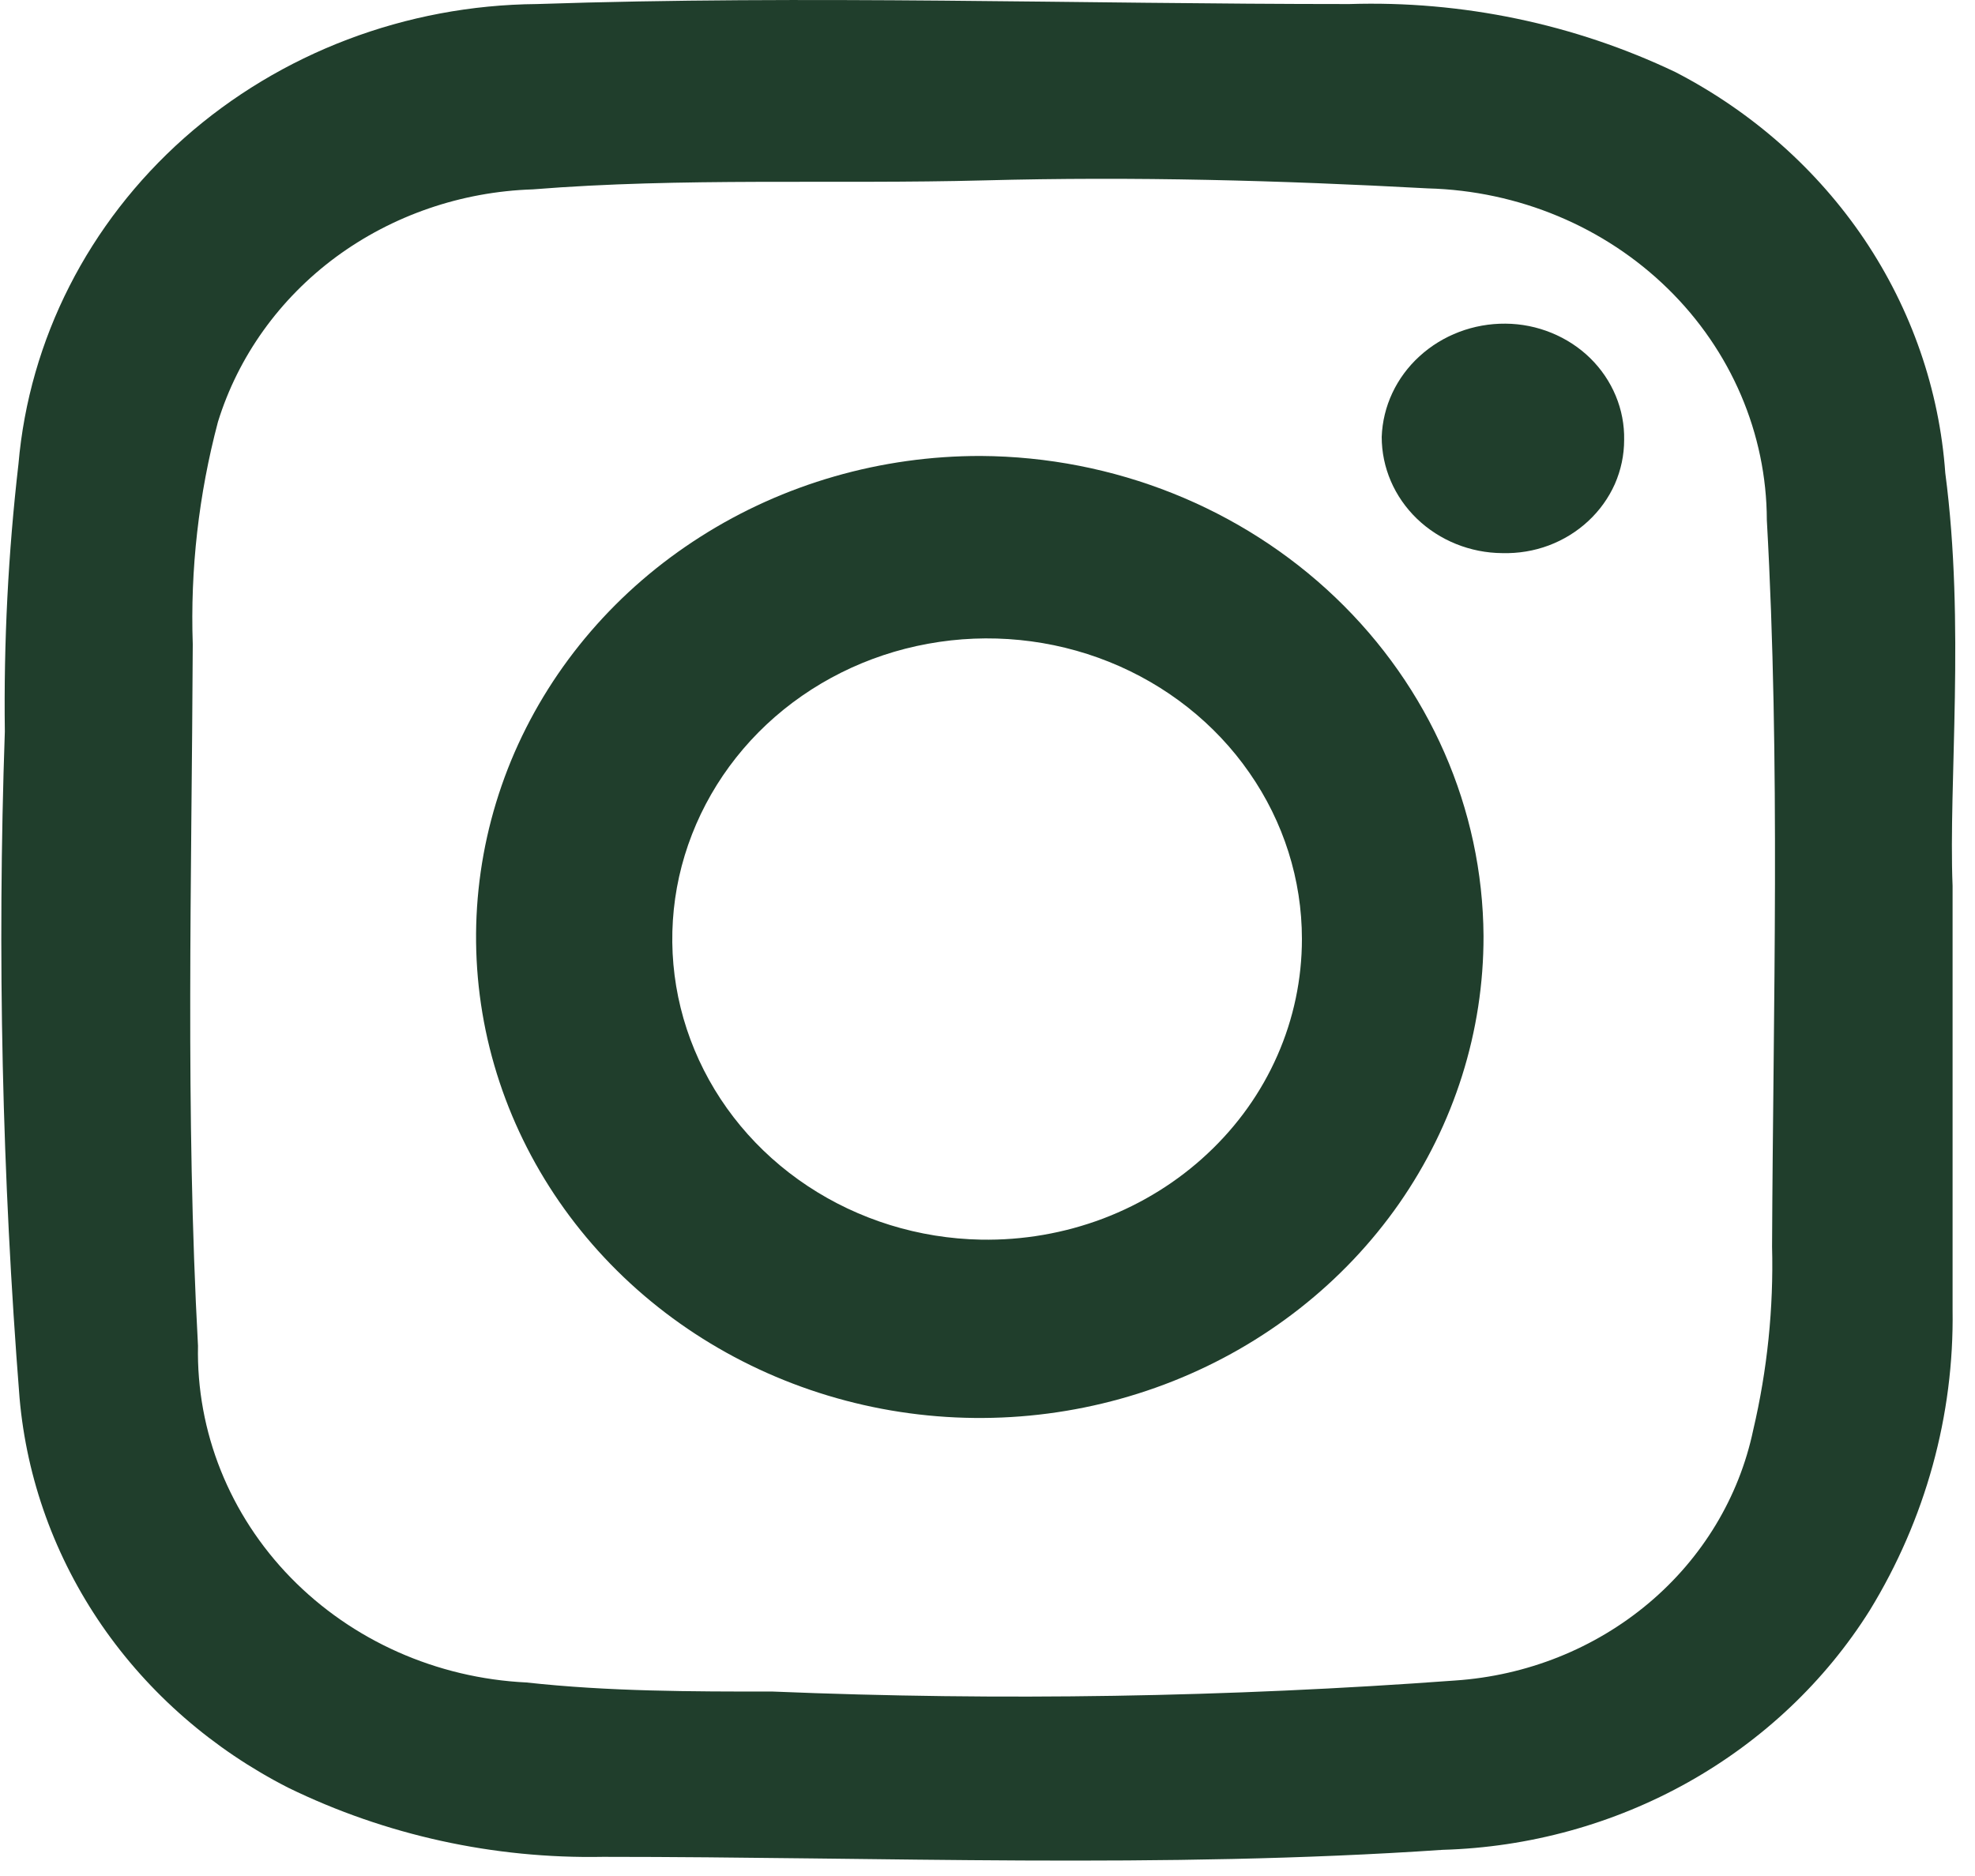
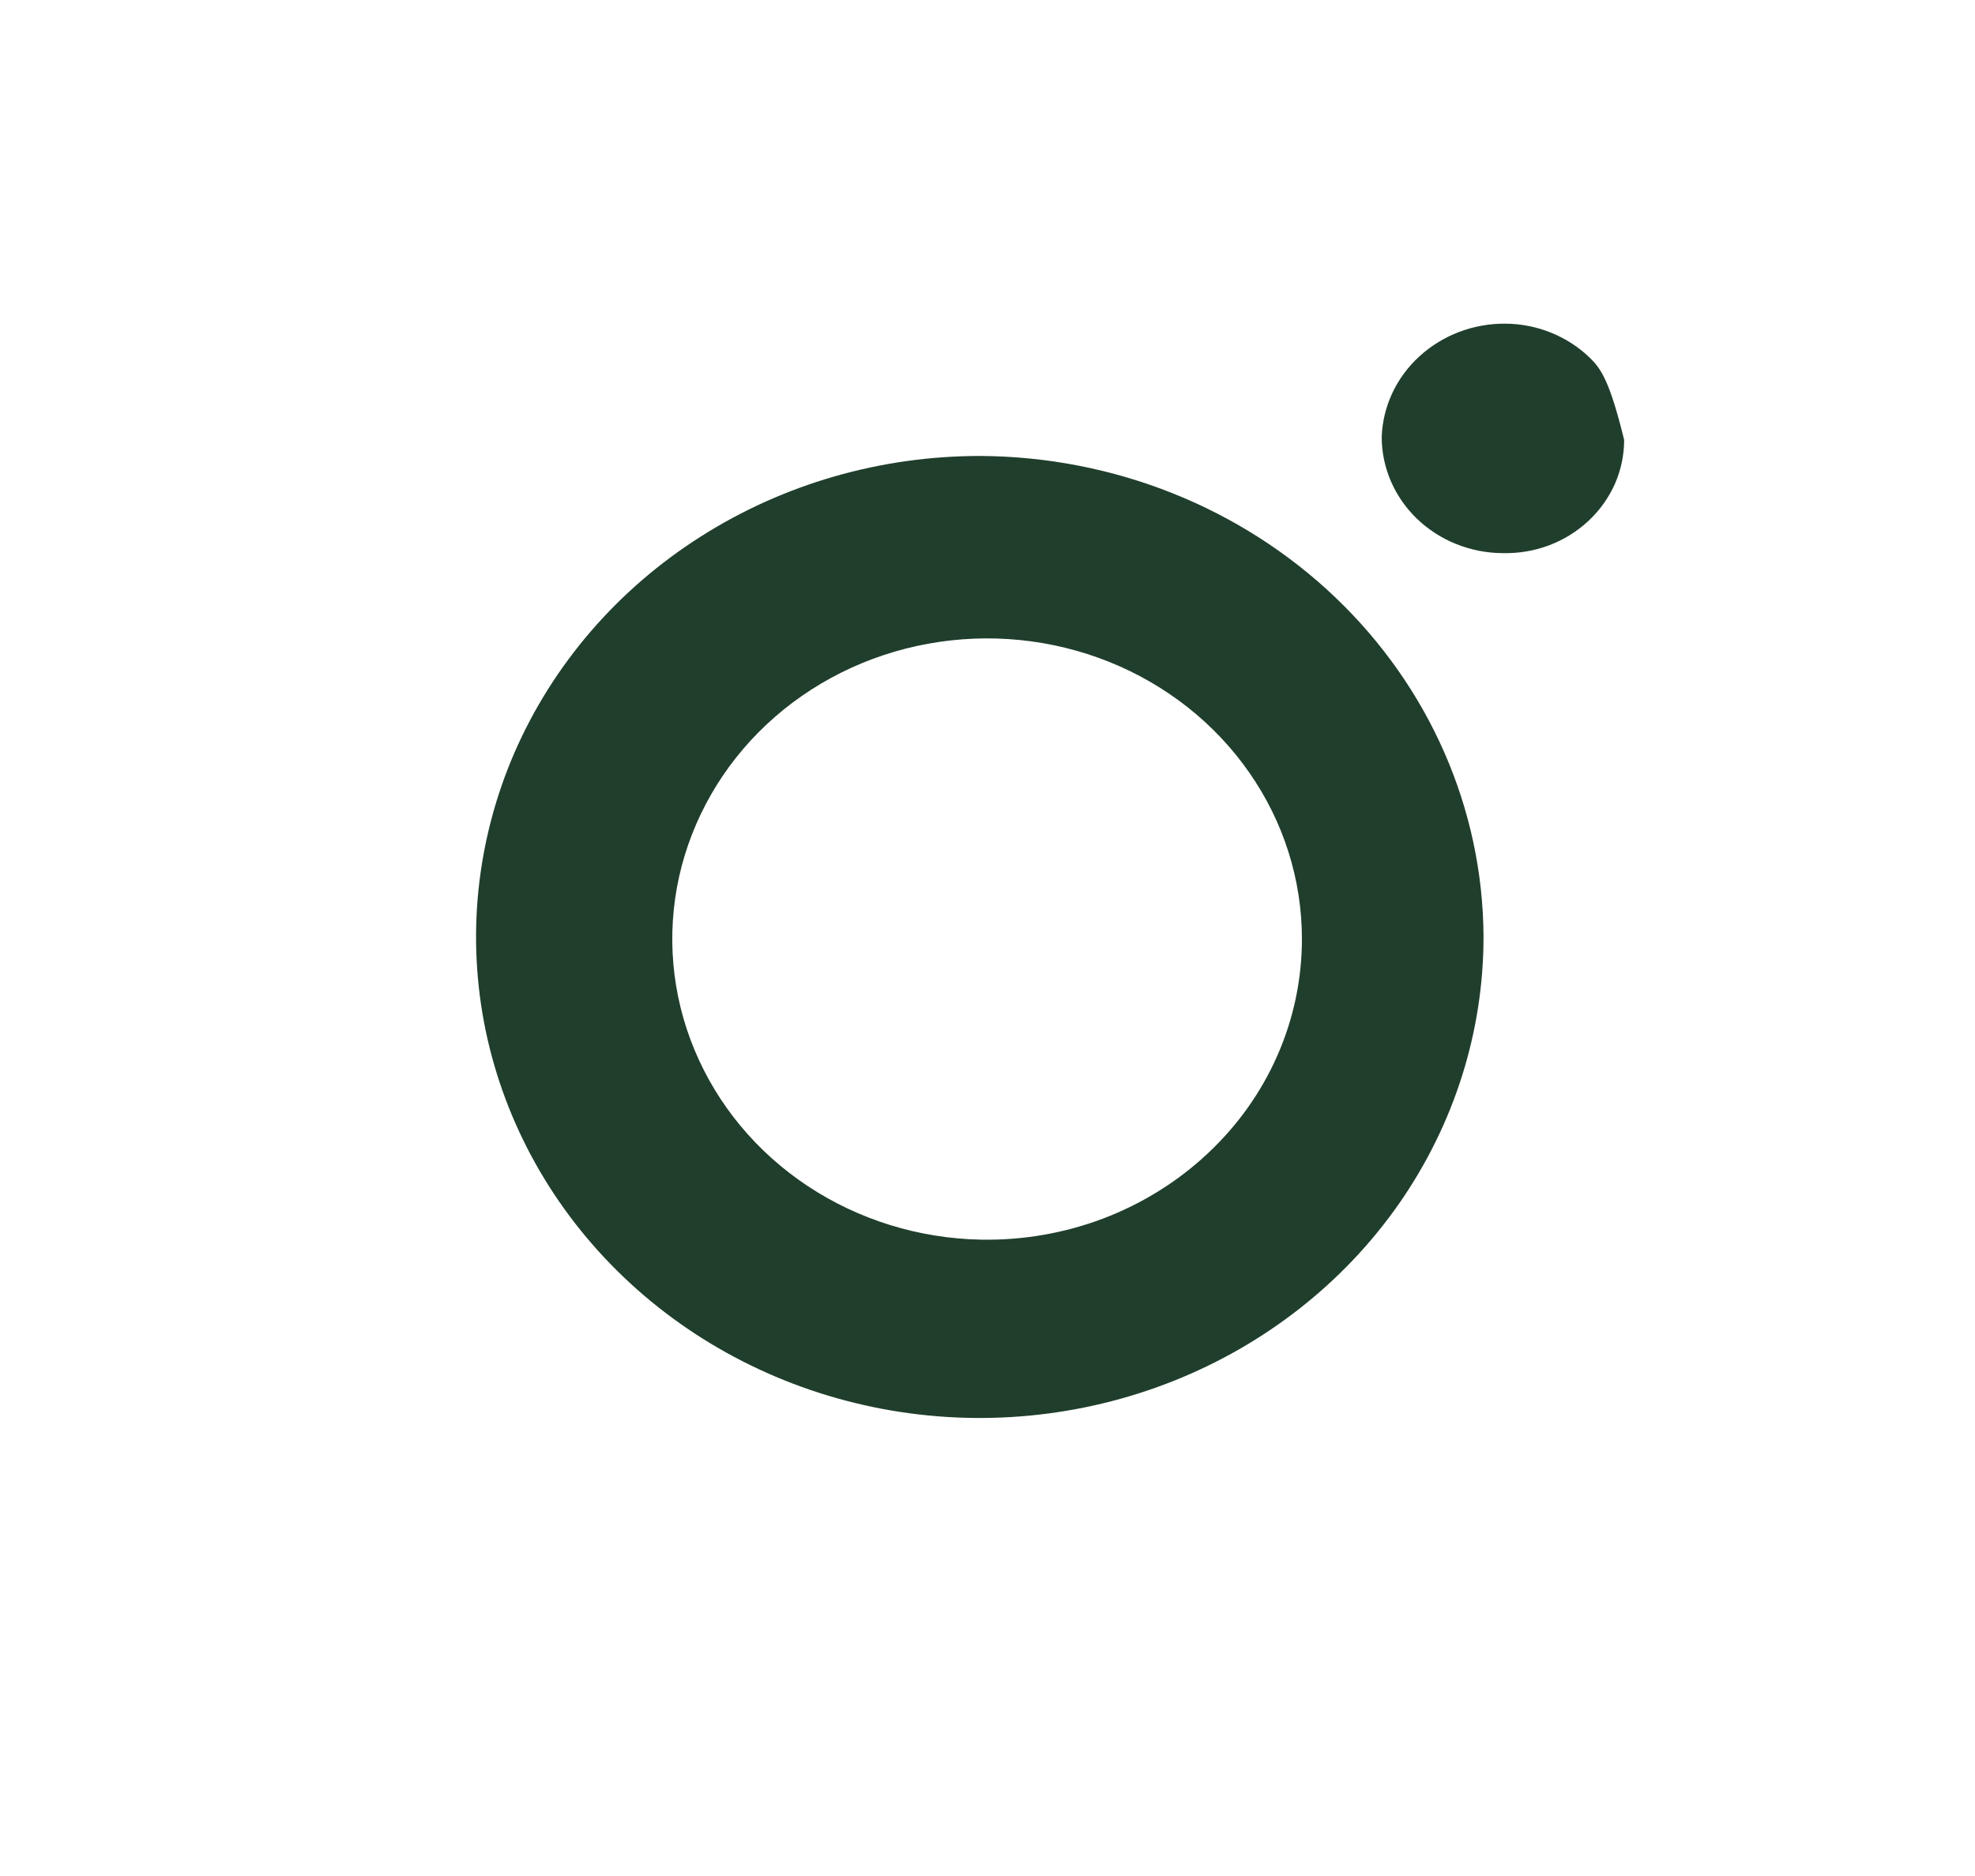
<svg xmlns="http://www.w3.org/2000/svg" width="20" height="19" viewBox="0 0 20 19" fill="none">
  <path d="M9.933 4.618C8.923 4.616 7.935 4.9 7.095 5.435C6.254 5.969 5.599 6.73 5.211 7.62C4.824 8.511 4.722 9.491 4.918 10.437C5.115 11.383 5.601 12.252 6.315 12.934C7.029 13.616 7.939 14.08 8.929 14.268C9.92 14.456 10.946 14.358 11.879 13.988C12.811 13.618 13.608 12.992 14.168 12.19C14.727 11.387 15.025 10.444 15.023 9.479C15.015 8.192 14.476 6.961 13.523 6.051C12.57 5.141 11.28 4.626 9.933 4.618ZM9.933 12.555C9.305 12.543 8.695 12.354 8.179 12.012C7.663 11.67 7.265 11.191 7.033 10.633C6.801 10.076 6.747 9.466 6.877 8.879C7.008 8.293 7.316 7.756 7.764 7.336C8.213 6.916 8.781 6.632 9.397 6.52C10.014 6.407 10.652 6.471 11.231 6.703C11.809 6.935 12.304 7.325 12.651 7.825C12.999 8.324 13.184 8.91 13.184 9.51C13.184 9.915 13.1 10.316 12.936 10.689C12.772 11.063 12.531 11.401 12.228 11.684C11.925 11.968 11.566 12.191 11.172 12.341C10.778 12.49 10.357 12.563 9.933 12.555Z" fill="#203E2C" />
-   <path d="M15.246 3.278C14.922 3.275 14.609 3.394 14.375 3.608C14.14 3.822 14.003 4.115 13.992 4.425C13.992 4.736 14.12 5.033 14.349 5.254C14.578 5.474 14.889 5.6 15.214 5.602C15.375 5.606 15.534 5.58 15.684 5.524C15.833 5.468 15.969 5.384 16.084 5.277C16.199 5.17 16.29 5.043 16.353 4.902C16.415 4.76 16.447 4.609 16.447 4.455C16.45 4.303 16.421 4.151 16.362 4.009C16.303 3.867 16.215 3.737 16.104 3.628C15.992 3.518 15.858 3.431 15.711 3.371C15.564 3.311 15.406 3.279 15.246 3.278Z" fill="#203E2C" />
-   <path d="M19.699 4.79C19.639 3.949 19.357 3.135 18.88 2.425C18.402 1.716 17.744 1.133 16.968 0.731C15.943 0.242 14.807 0.005 13.663 0.041C10.921 0.041 8.179 -0.051 5.437 0.041C4.111 0.052 2.838 0.536 1.866 1.397C0.895 2.259 0.296 3.437 0.187 4.699C0.083 5.599 0.037 6.504 0.049 7.409C-0.029 9.66 0.021 11.912 0.198 14.158C0.27 14.981 0.557 15.773 1.032 16.463C1.507 17.152 2.156 17.717 2.919 18.106C3.905 18.587 5 18.827 6.107 18.806C8.934 18.806 11.771 18.928 14.608 18.735C15.485 18.71 16.34 18.474 17.096 18.05C17.851 17.626 18.483 17.028 18.934 16.31C19.499 15.387 19.789 14.334 19.773 13.265C19.773 11.966 19.773 10.677 19.773 8.972C19.731 7.926 19.901 6.323 19.699 4.79ZM17.945 12.626C17.961 13.25 17.897 13.873 17.754 14.483C17.611 15.163 17.239 15.78 16.694 16.238C16.148 16.697 15.461 16.971 14.736 17.02C12.438 17.189 10.131 17.227 7.828 17.132C6.999 17.132 6.171 17.132 5.331 17.04C4.421 16.996 3.566 16.615 2.945 15.979C2.324 15.342 1.987 14.5 2.005 13.63C1.877 11.276 1.941 8.911 1.952 6.526C1.926 5.767 2.012 5.009 2.207 4.273C2.412 3.61 2.83 3.026 3.402 2.603C3.975 2.181 4.672 1.941 5.395 1.918C6.914 1.796 8.434 1.867 9.964 1.827C11.495 1.786 12.961 1.827 14.46 1.908C15.377 1.932 16.248 2.296 16.889 2.923C17.53 3.55 17.89 4.391 17.892 5.267C18.03 7.734 17.956 10.18 17.945 12.626Z" fill="#203E2C" />
+   <path d="M15.246 3.278C14.922 3.275 14.609 3.394 14.375 3.608C14.14 3.822 14.003 4.115 13.992 4.425C13.992 4.736 14.12 5.033 14.349 5.254C14.578 5.474 14.889 5.6 15.214 5.602C15.375 5.606 15.534 5.58 15.684 5.524C15.833 5.468 15.969 5.384 16.084 5.277C16.199 5.17 16.29 5.043 16.353 4.902C16.415 4.76 16.447 4.609 16.447 4.455C16.303 3.867 16.215 3.737 16.104 3.628C15.992 3.518 15.858 3.431 15.711 3.371C15.564 3.311 15.406 3.279 15.246 3.278Z" fill="#203E2C" />
</svg>